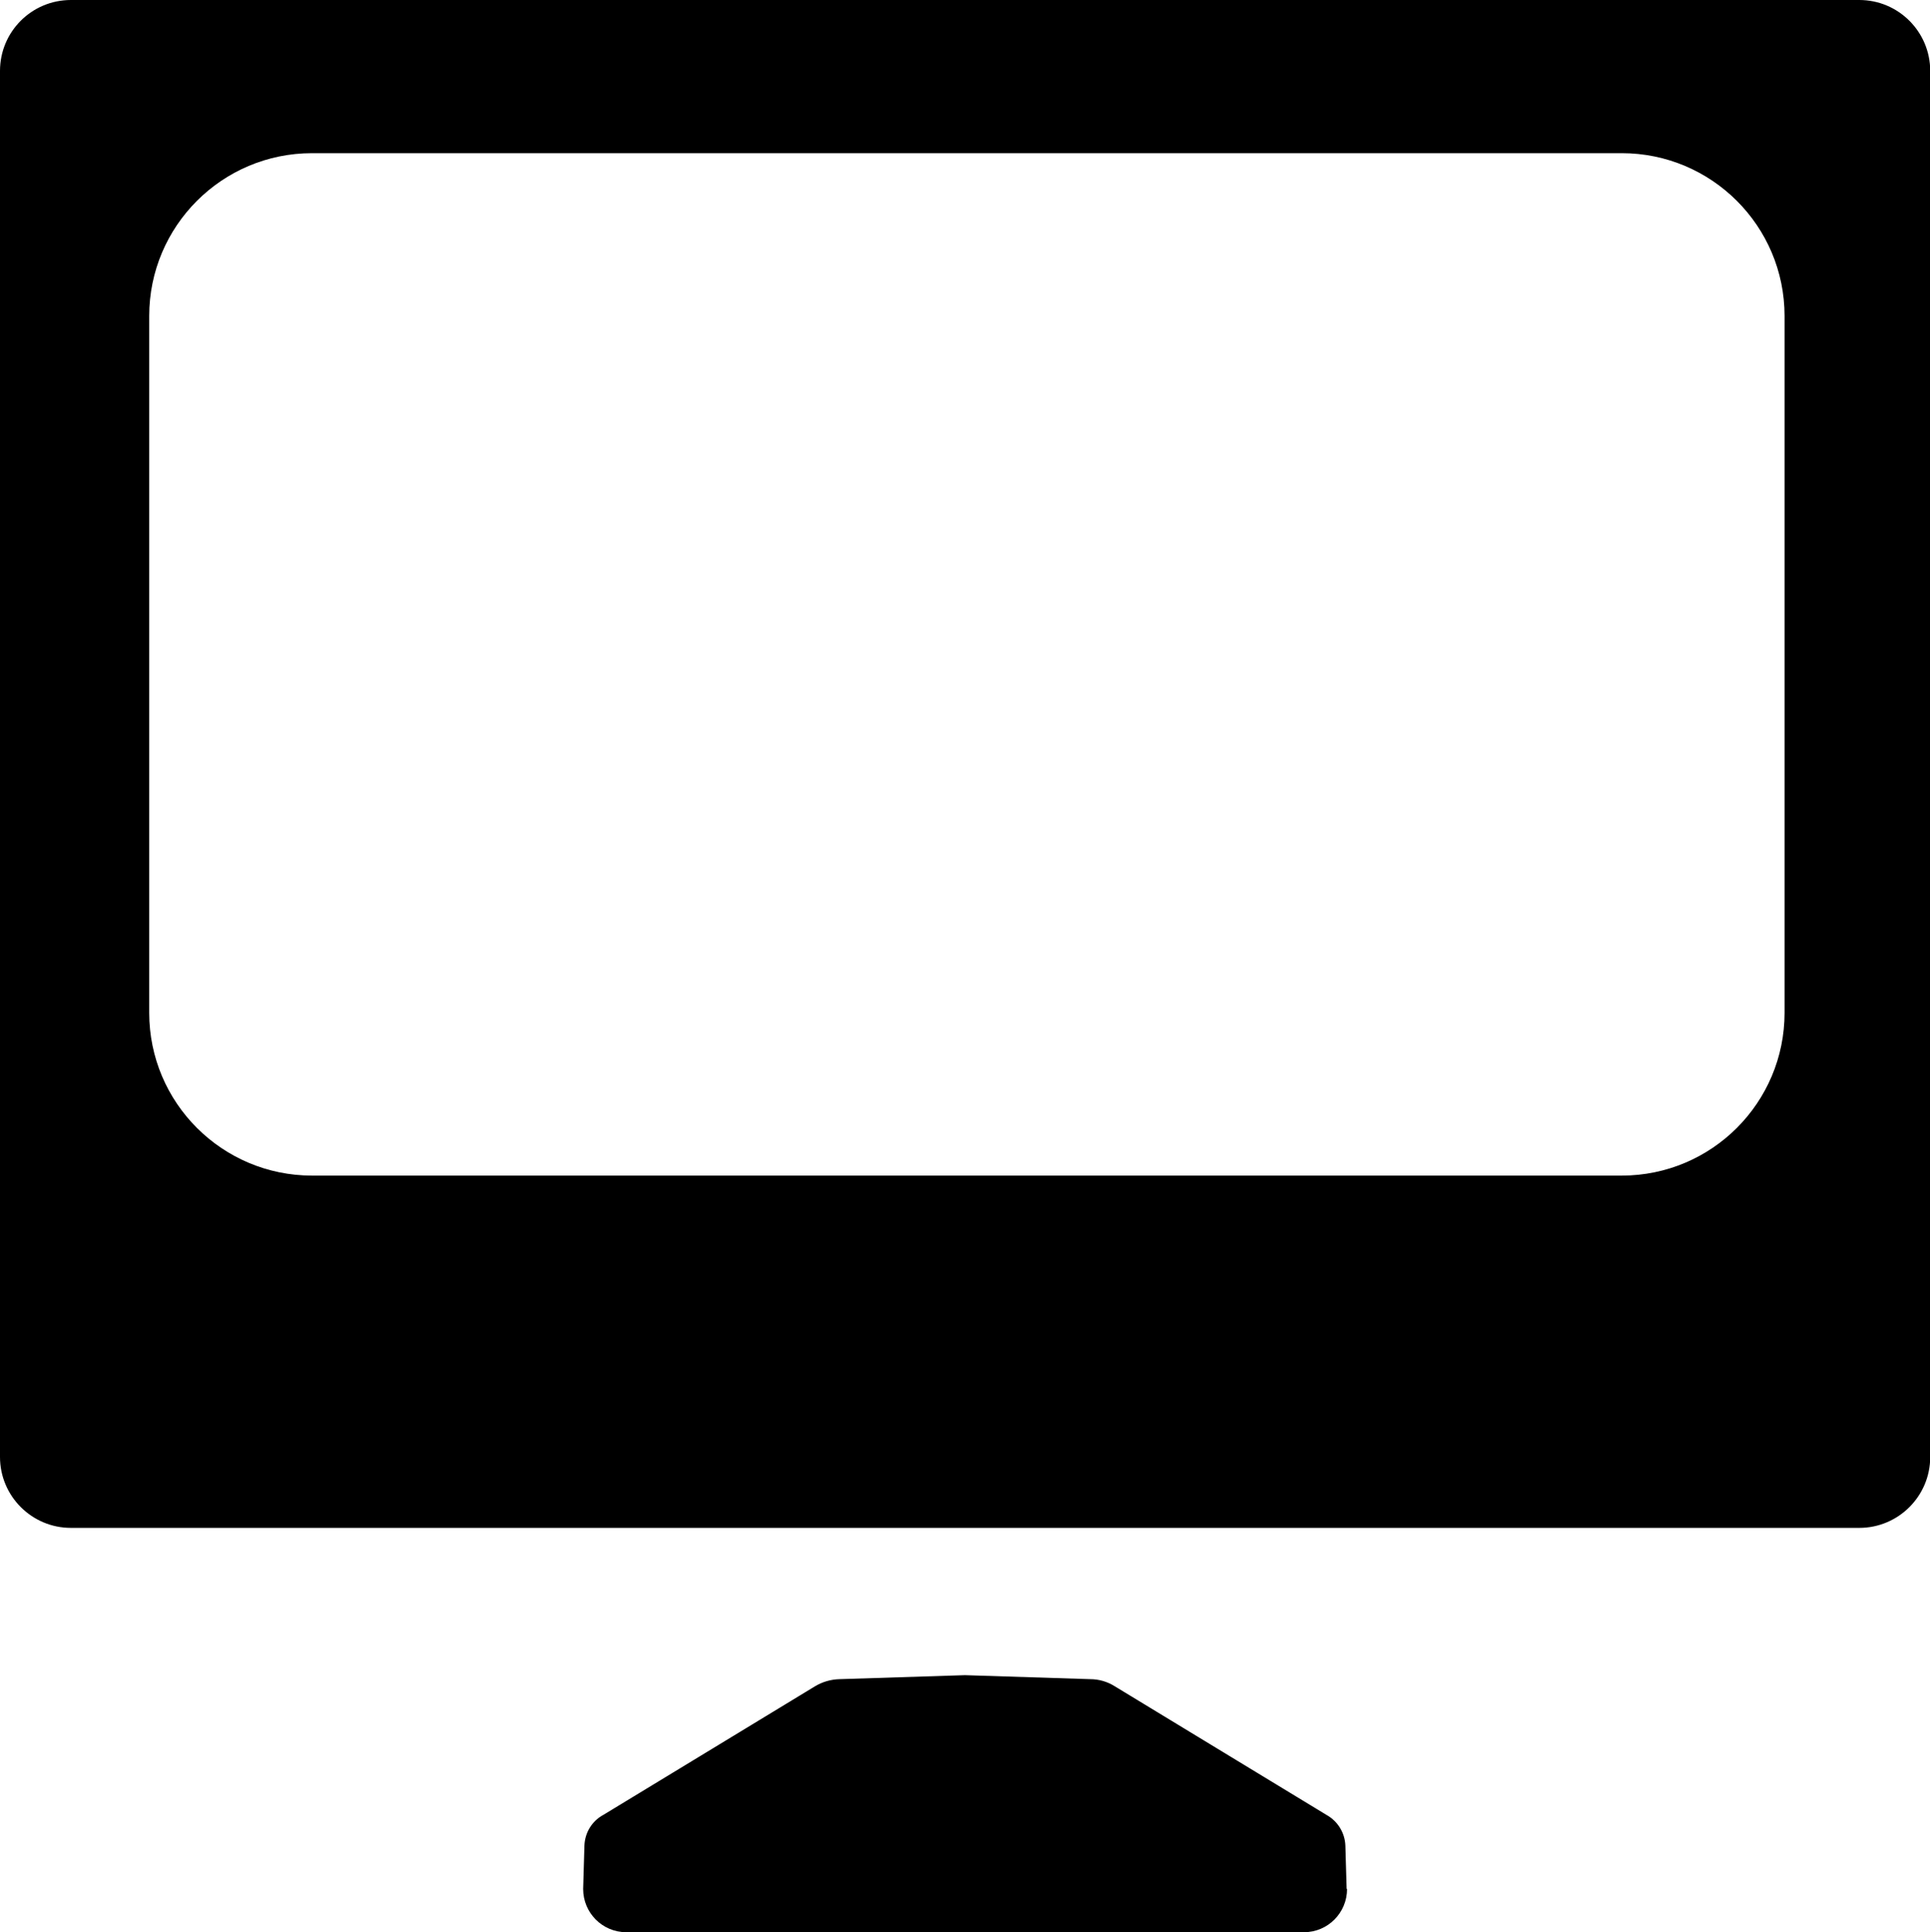
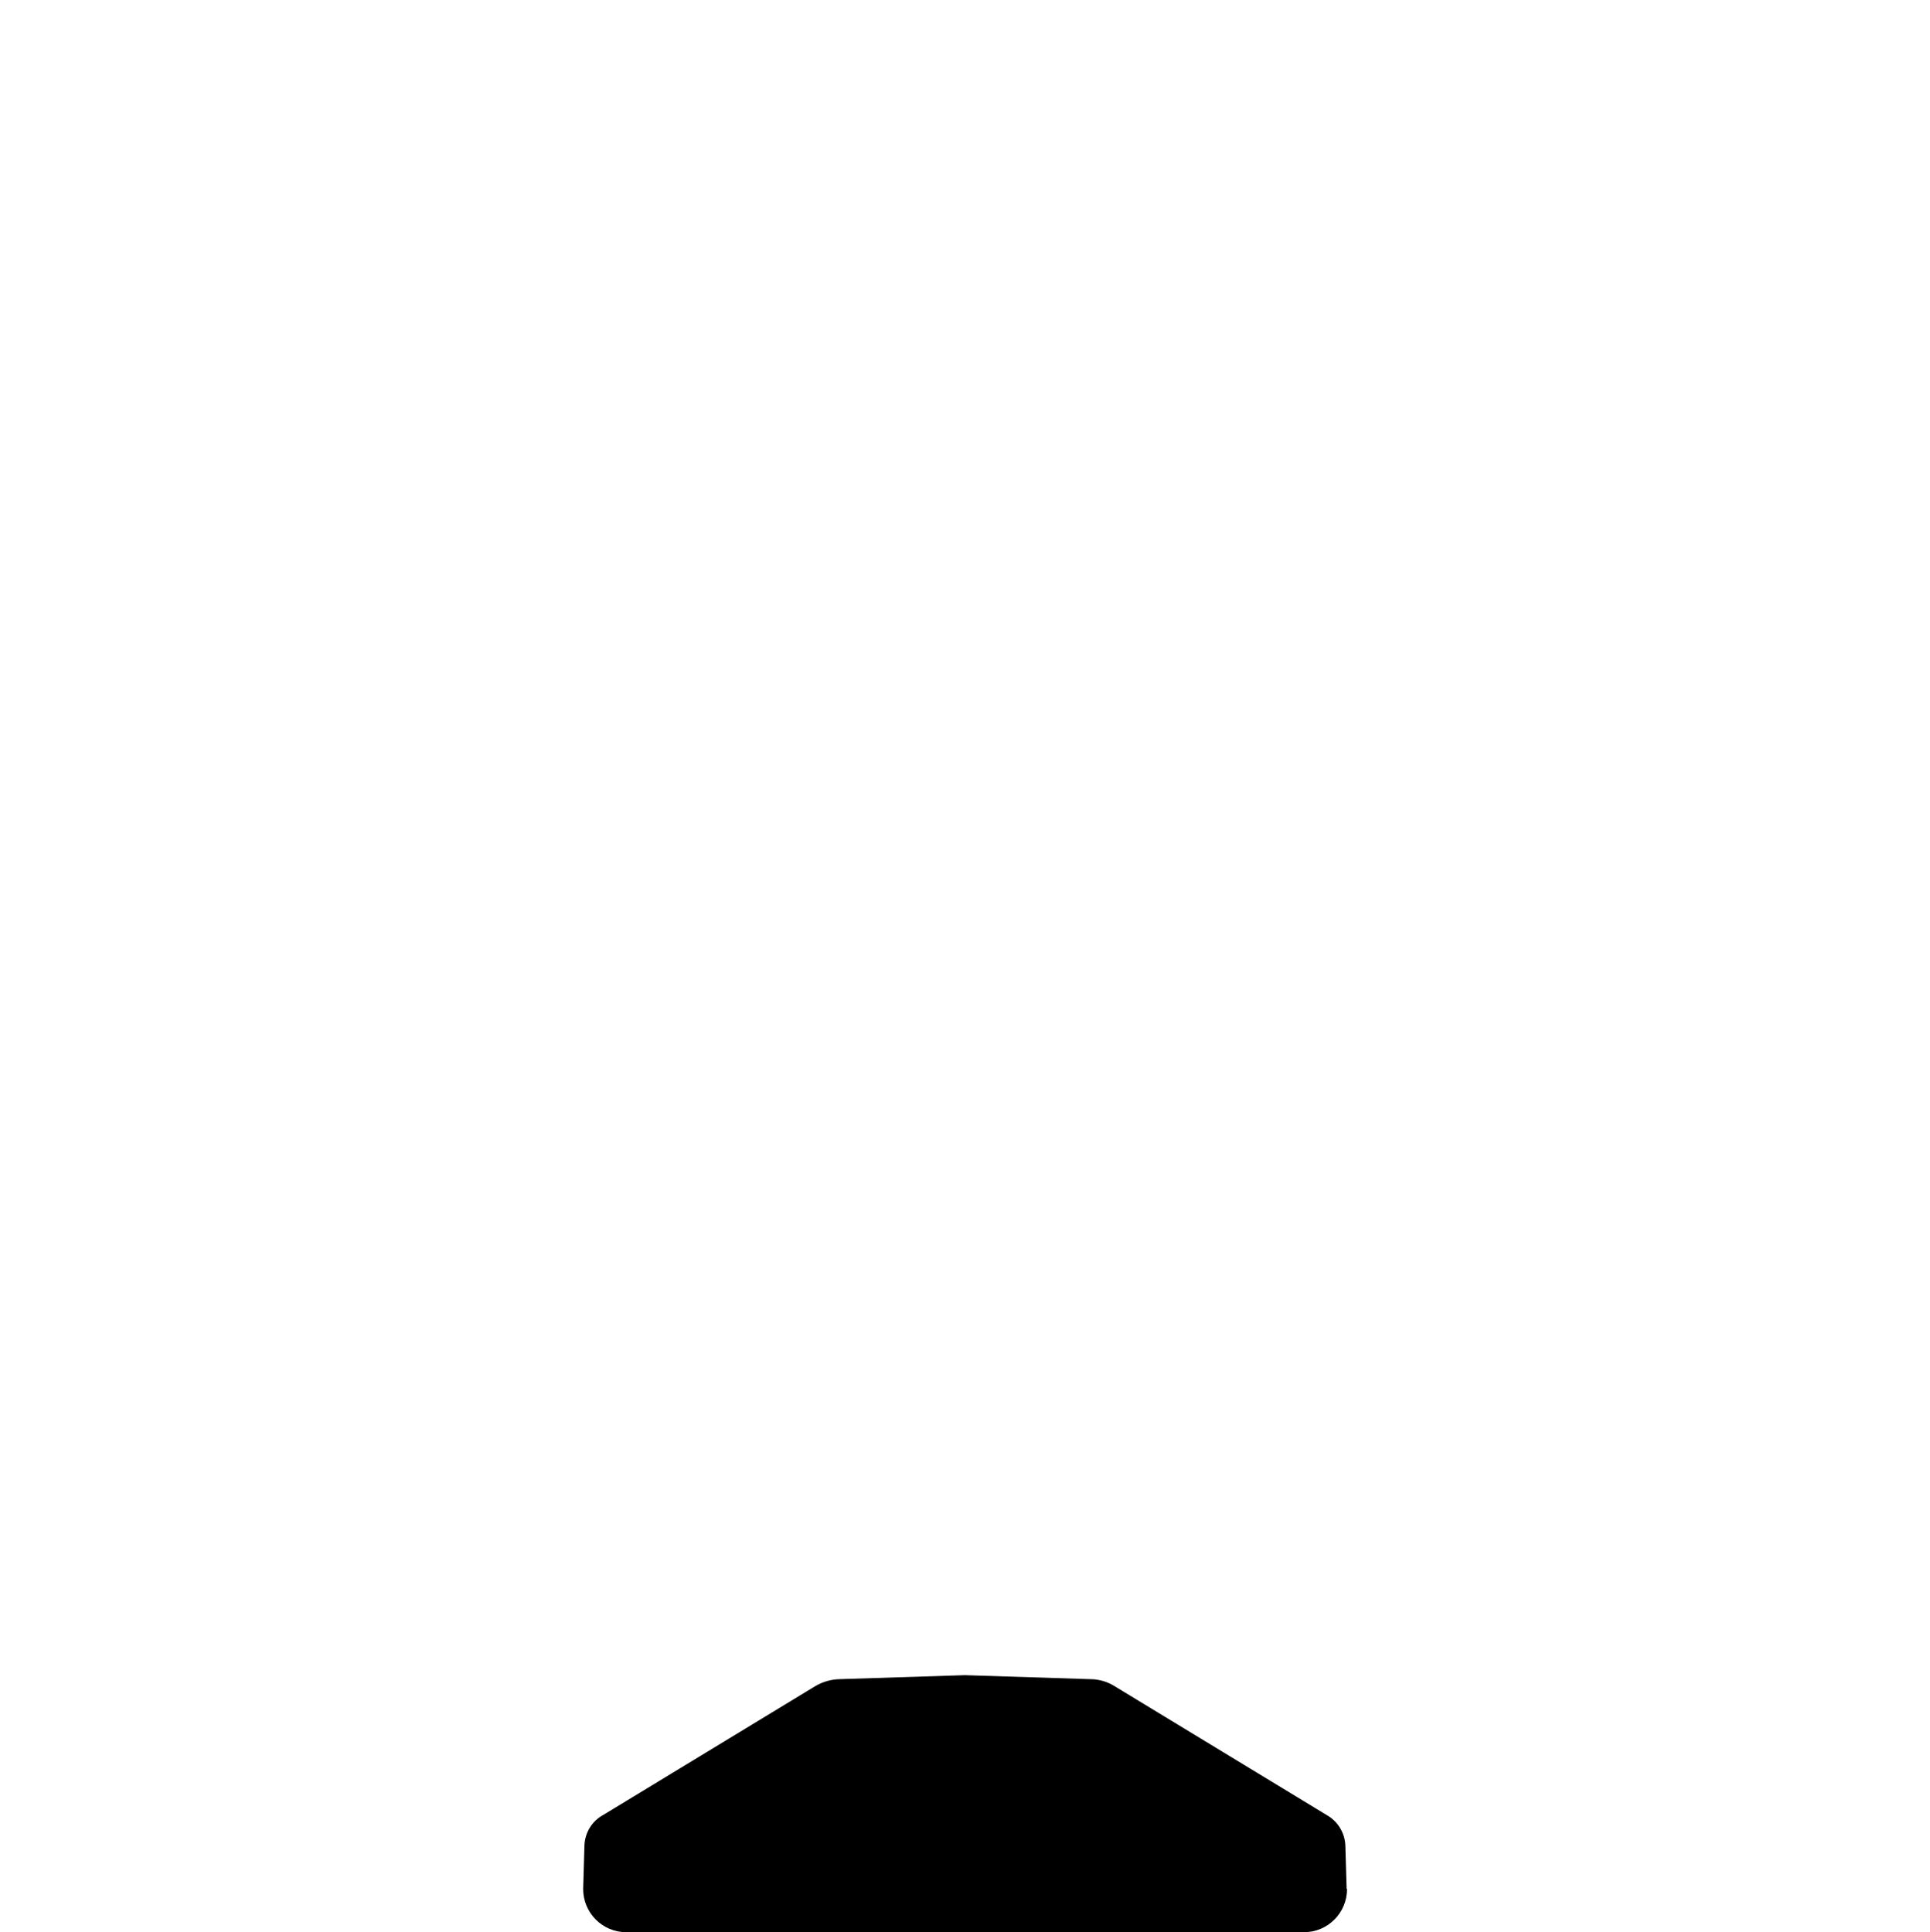
<svg xmlns="http://www.w3.org/2000/svg" id="katman_1" data-name="katman 1" viewBox="0 0 91.97 92.09">
  <path d="m64.19,90.03c0,1.14-.92,2.06-2.05,2.06H29.84c-1.13,0-2.05-.92-2.05-2.06l.06-2.06c.02-.62.36-1.18.9-1.47l10.07-6.12c.36-.22.77-.34,1.19-.35l5.97-.19,5.97.19c.42,0,.83.12,1.19.35l10.07,6.12c.54.3.88.86.9,1.47l.06,2.06Z" />
-   <path d="m0,3.38v66.06c0,1.86,1.51,3.38,3.38,3.38h85.22c1.86,0,3.38-1.51,3.38-3.38V3.38c0-1.86-1.51-3.38-3.38-3.38H3.38C1.51,0,0,1.51,0,3.38Zm85.04,44.89c0,4.28-3.47,7.76-7.76,7.76H14.87c-4.28,0-7.76-3.47-7.76-7.76V15.06c0-4.28,3.47-7.76,7.76-7.76h62.41c4.28,0,7.76,3.47,7.76,7.76v33.21Z" />
</svg>